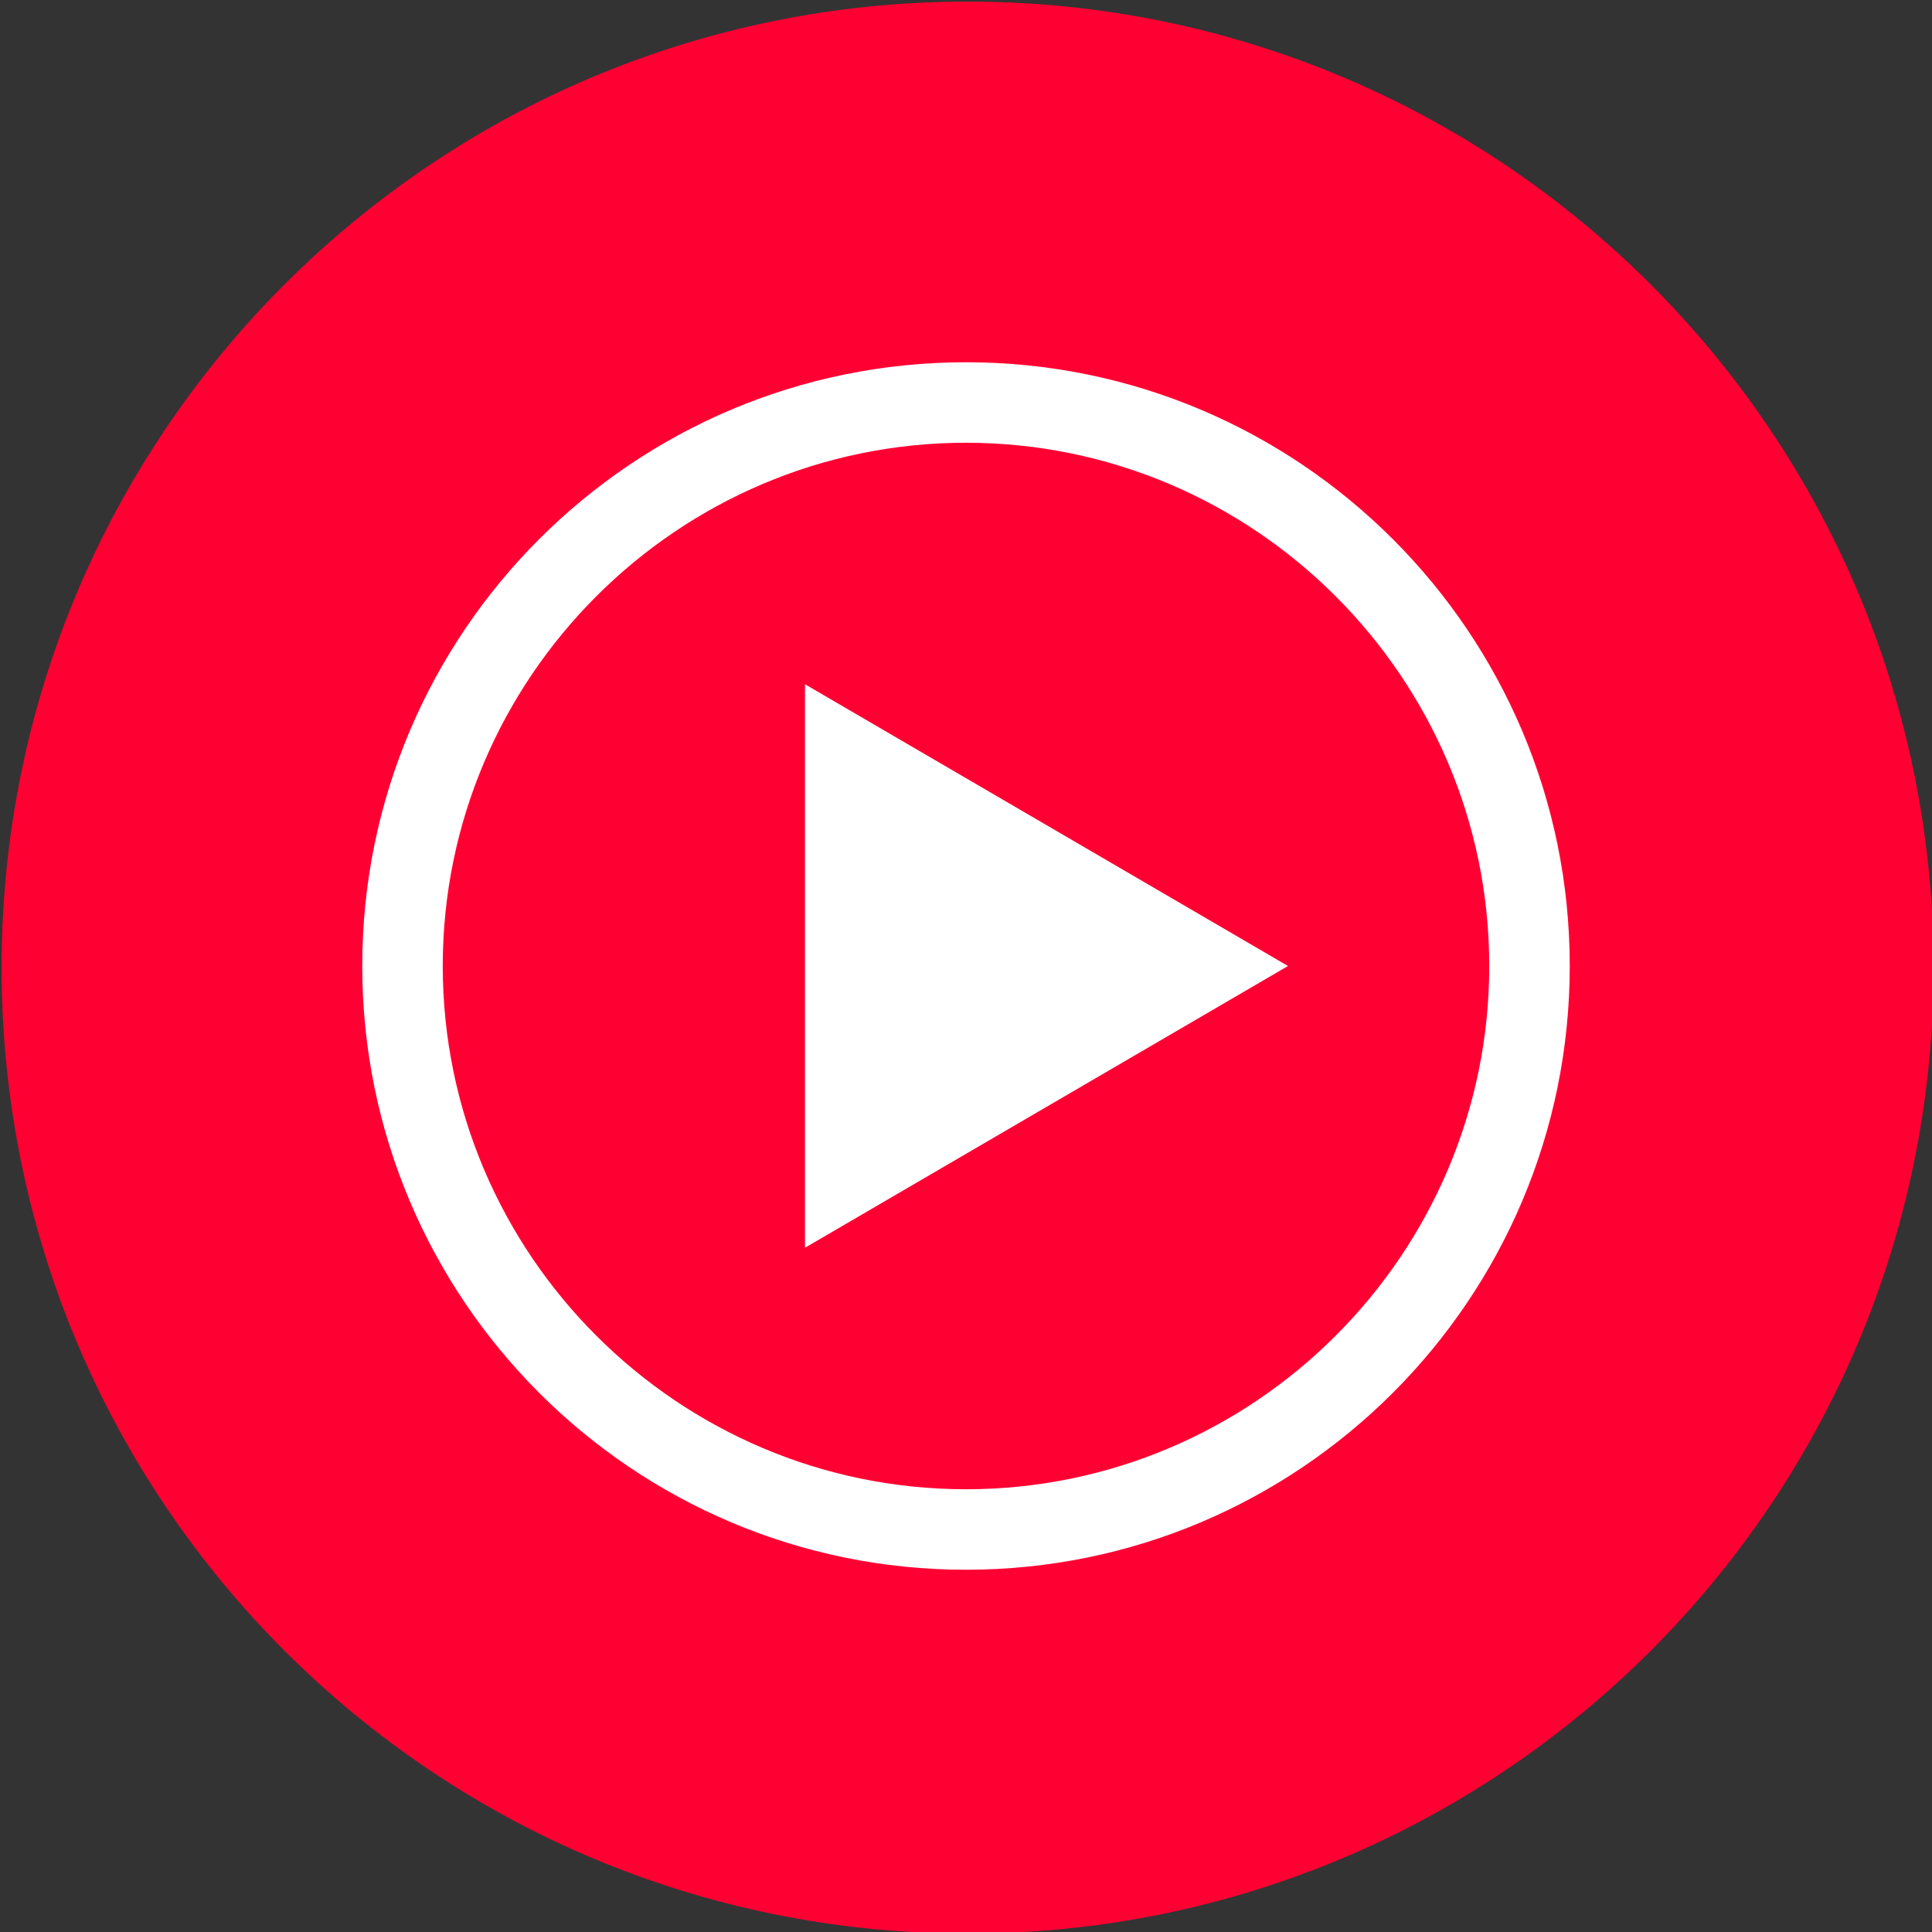
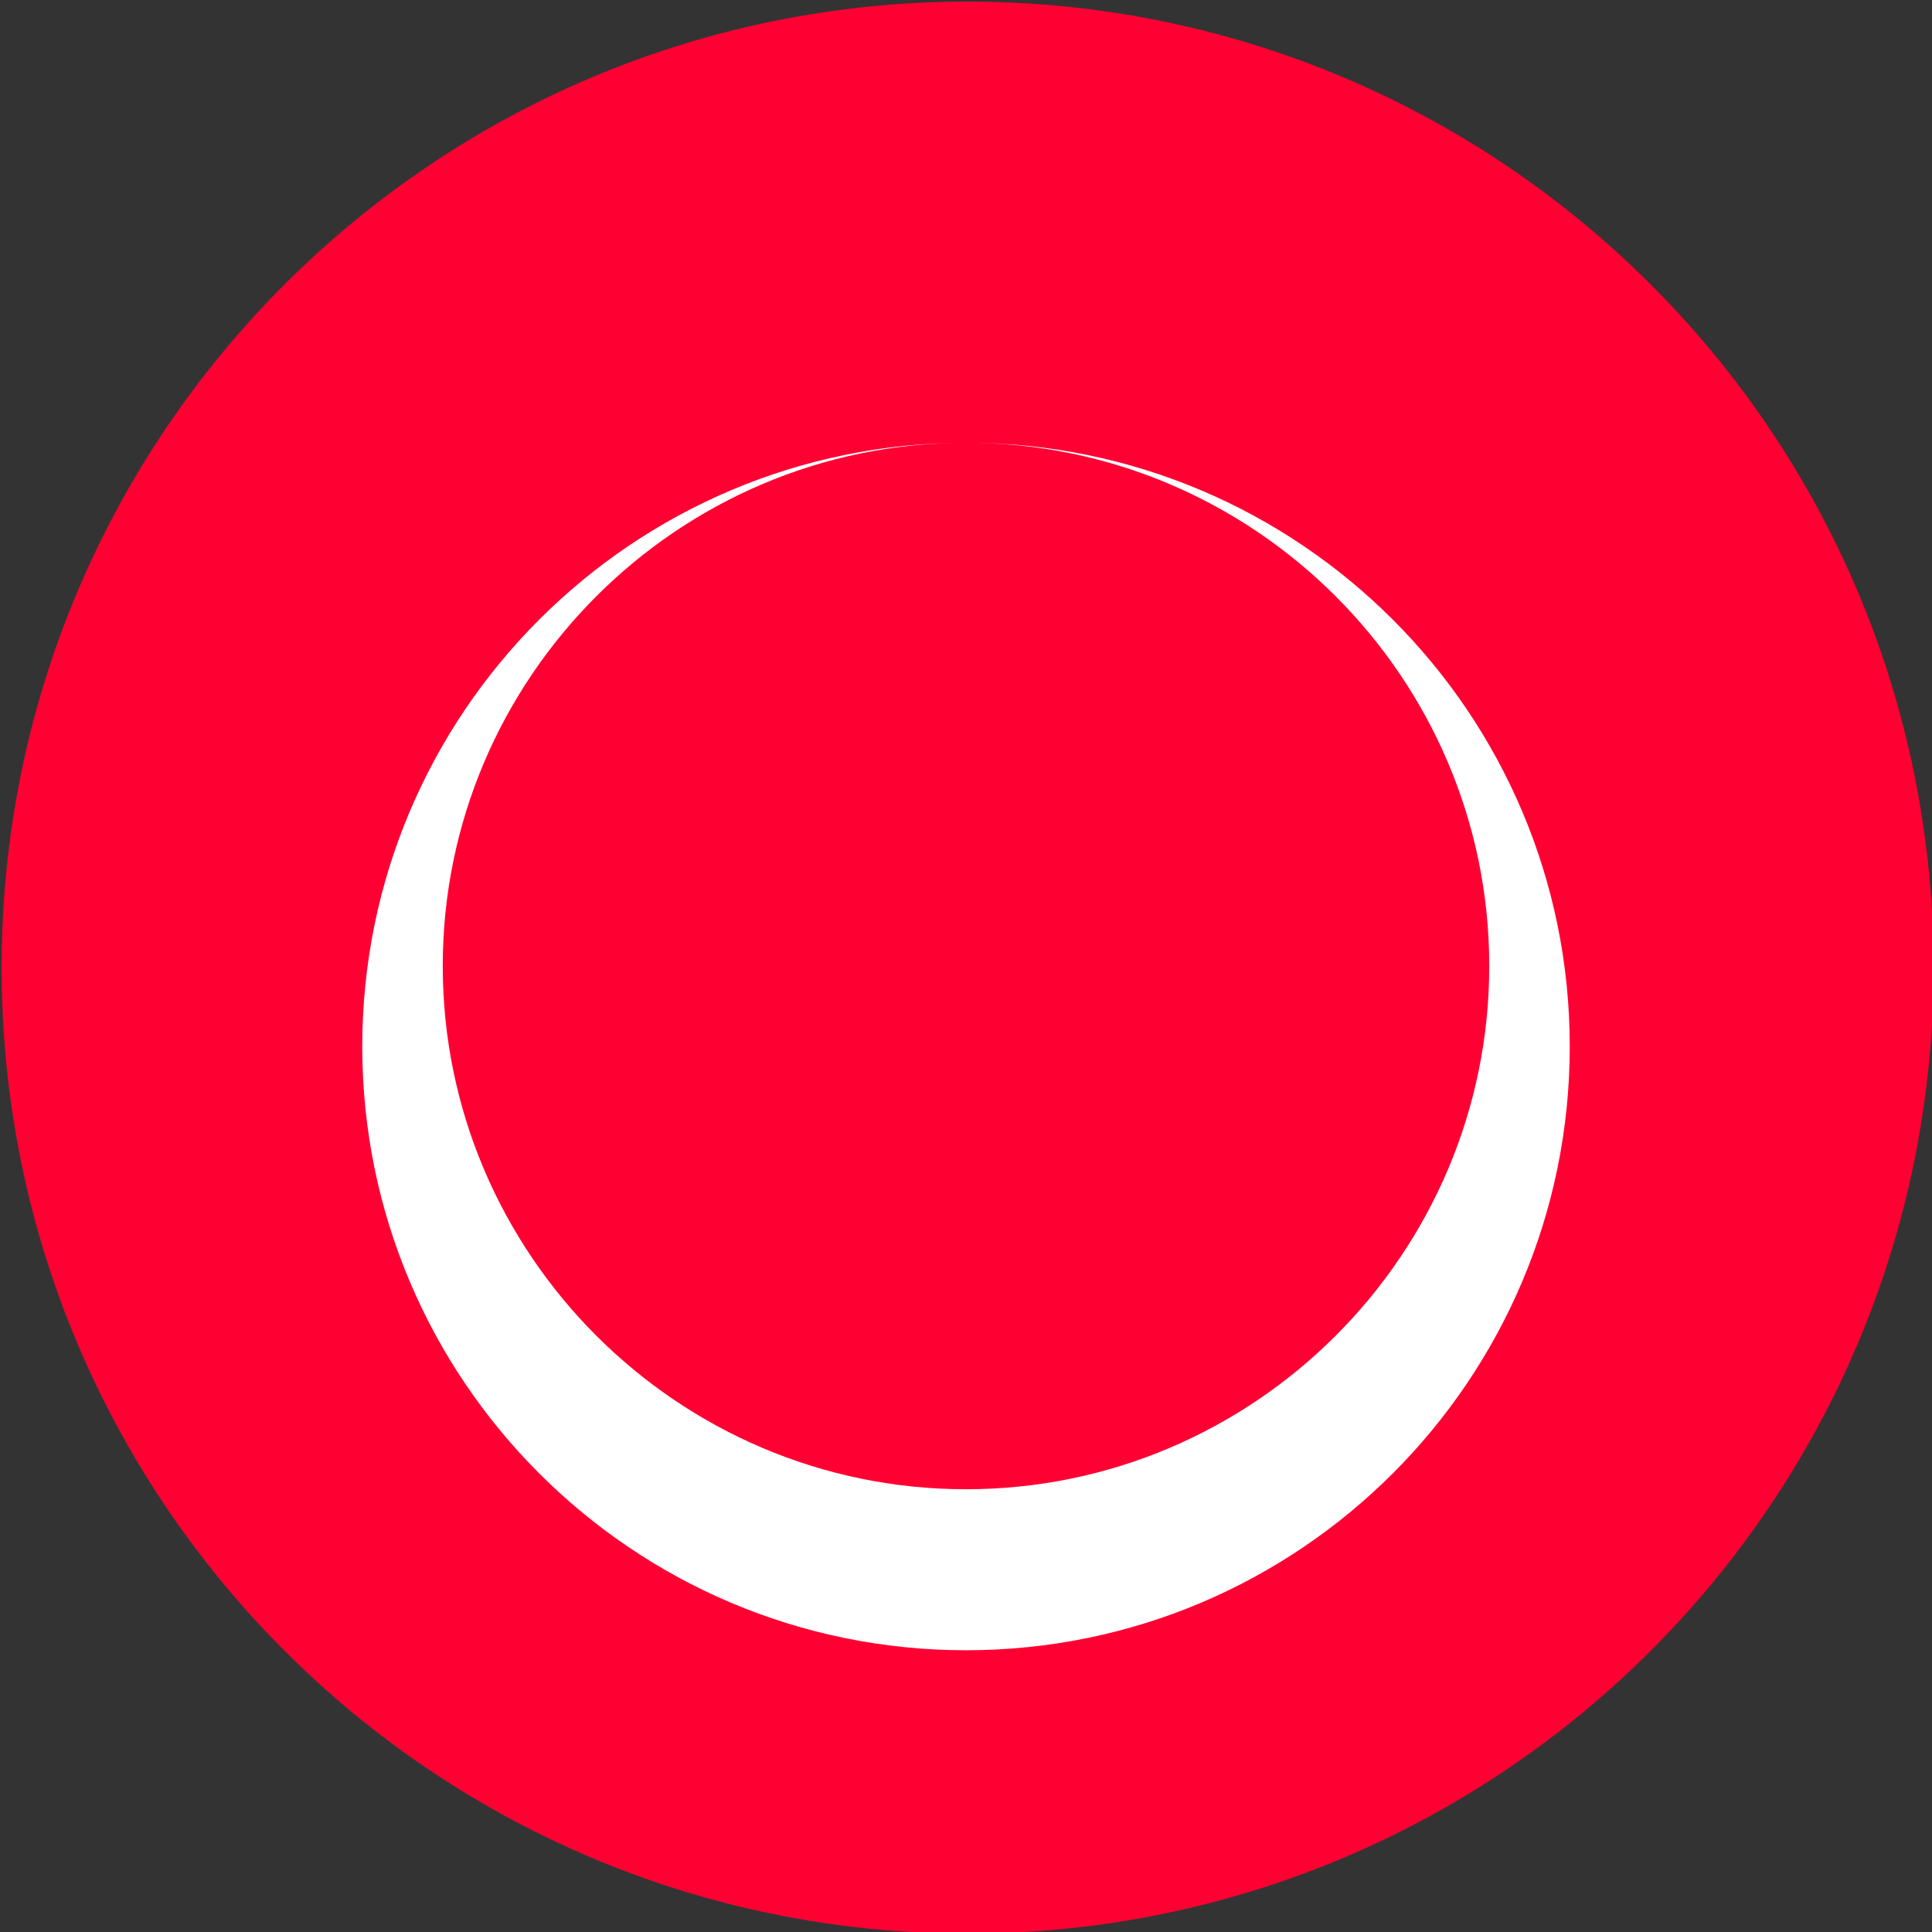
<svg xmlns="http://www.w3.org/2000/svg" enable-background="new 0 0 24 24" height="24" viewBox="0 0 24 24" width="24">
  <rect x="0" y="0" width="24" height="24" fill="#333333" stroke="none" />
  <path d="m12.02 24.02c6.63 0 12-5.37 12-12s-5.37-12-12-12-12 5.37-12 12 5.37 12 12 12z" fill="#f03" />
  <g fill="#fff">
-     <path d="m12 5.5c3.58 0 6.5 2.92 6.5 6.5s-2.92 6.5-6.5 6.5-6.5-2.92-6.5-6.5 2.92-6.5 6.5-6.5m0-1c-4.14 0-7.5 3.36-7.5 7.5s3.36 7.5 7.5 7.5 7.5-3.36 7.5-7.5-3.36-7.5-7.5-7.5z" />
-     <path d="m10 15.5 6-3.5-6-3.5z" />
+     <path d="m12 5.5c3.58 0 6.5 2.92 6.5 6.5s-2.92 6.5-6.5 6.5-6.5-2.92-6.5-6.5 2.92-6.5 6.5-6.5c-4.14 0-7.5 3.36-7.5 7.5s3.36 7.5 7.5 7.5 7.5-3.36 7.5-7.5-3.36-7.5-7.5-7.5z" />
  </g>
</svg>